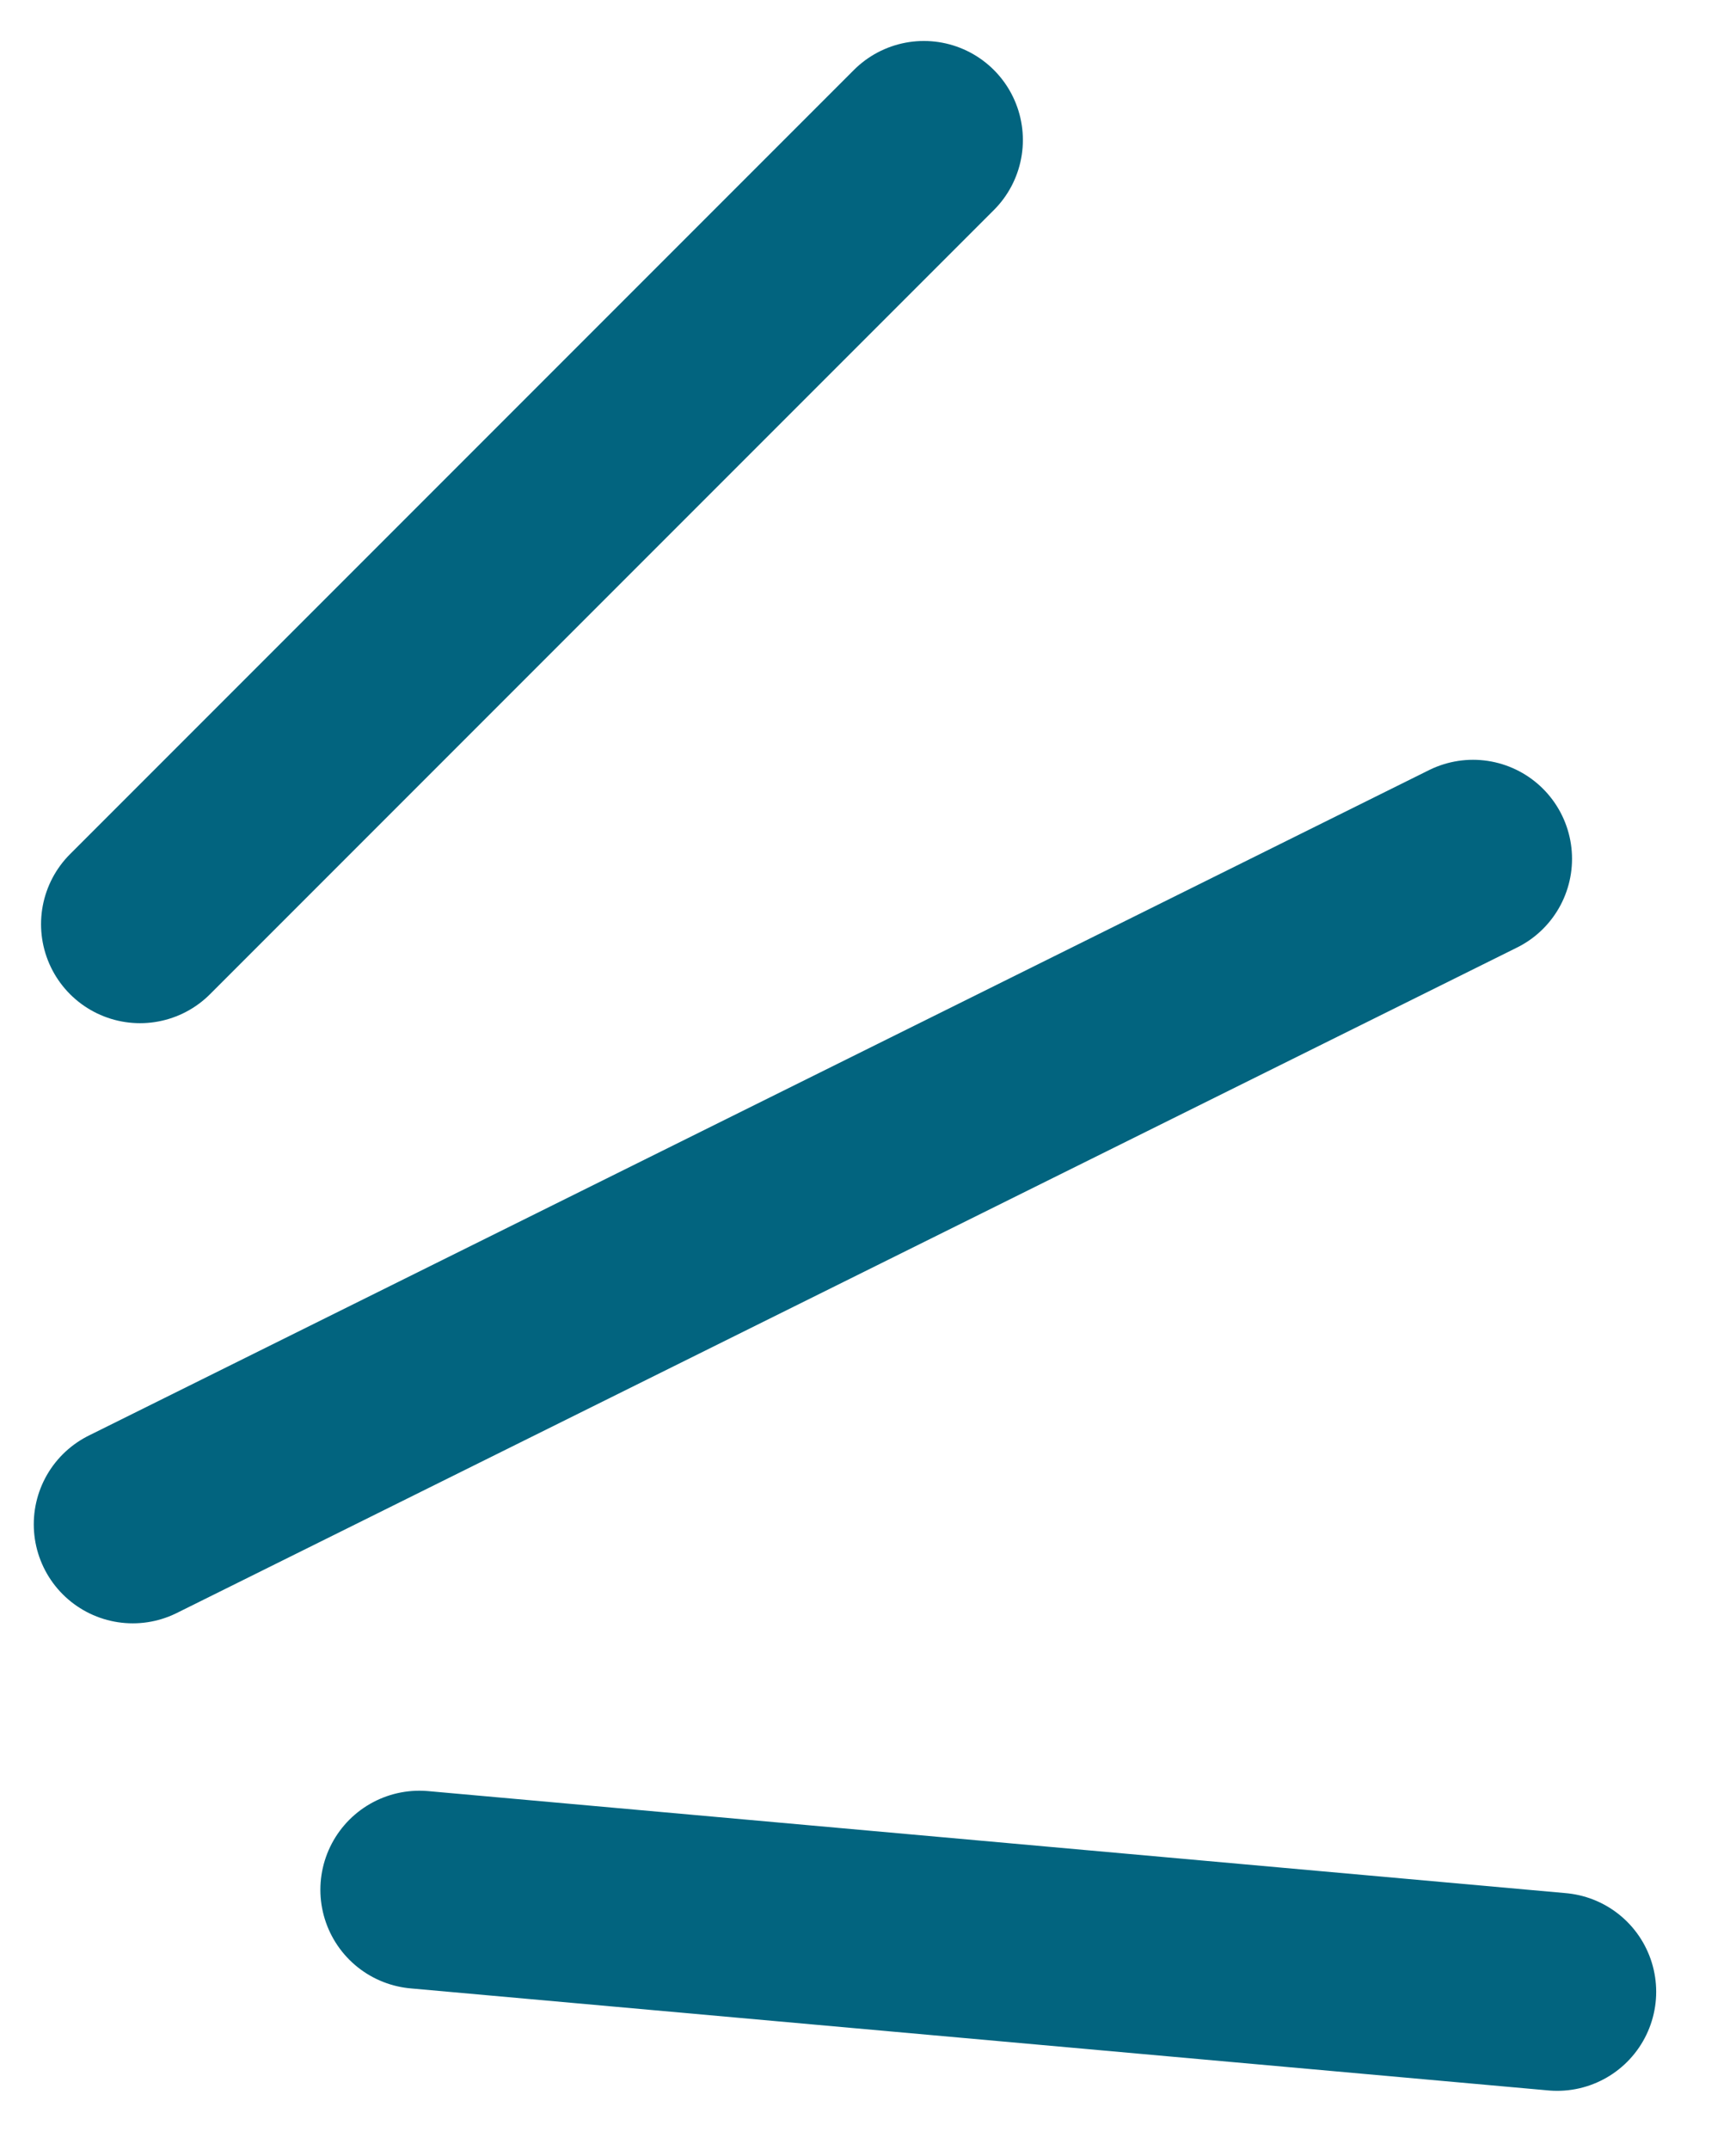
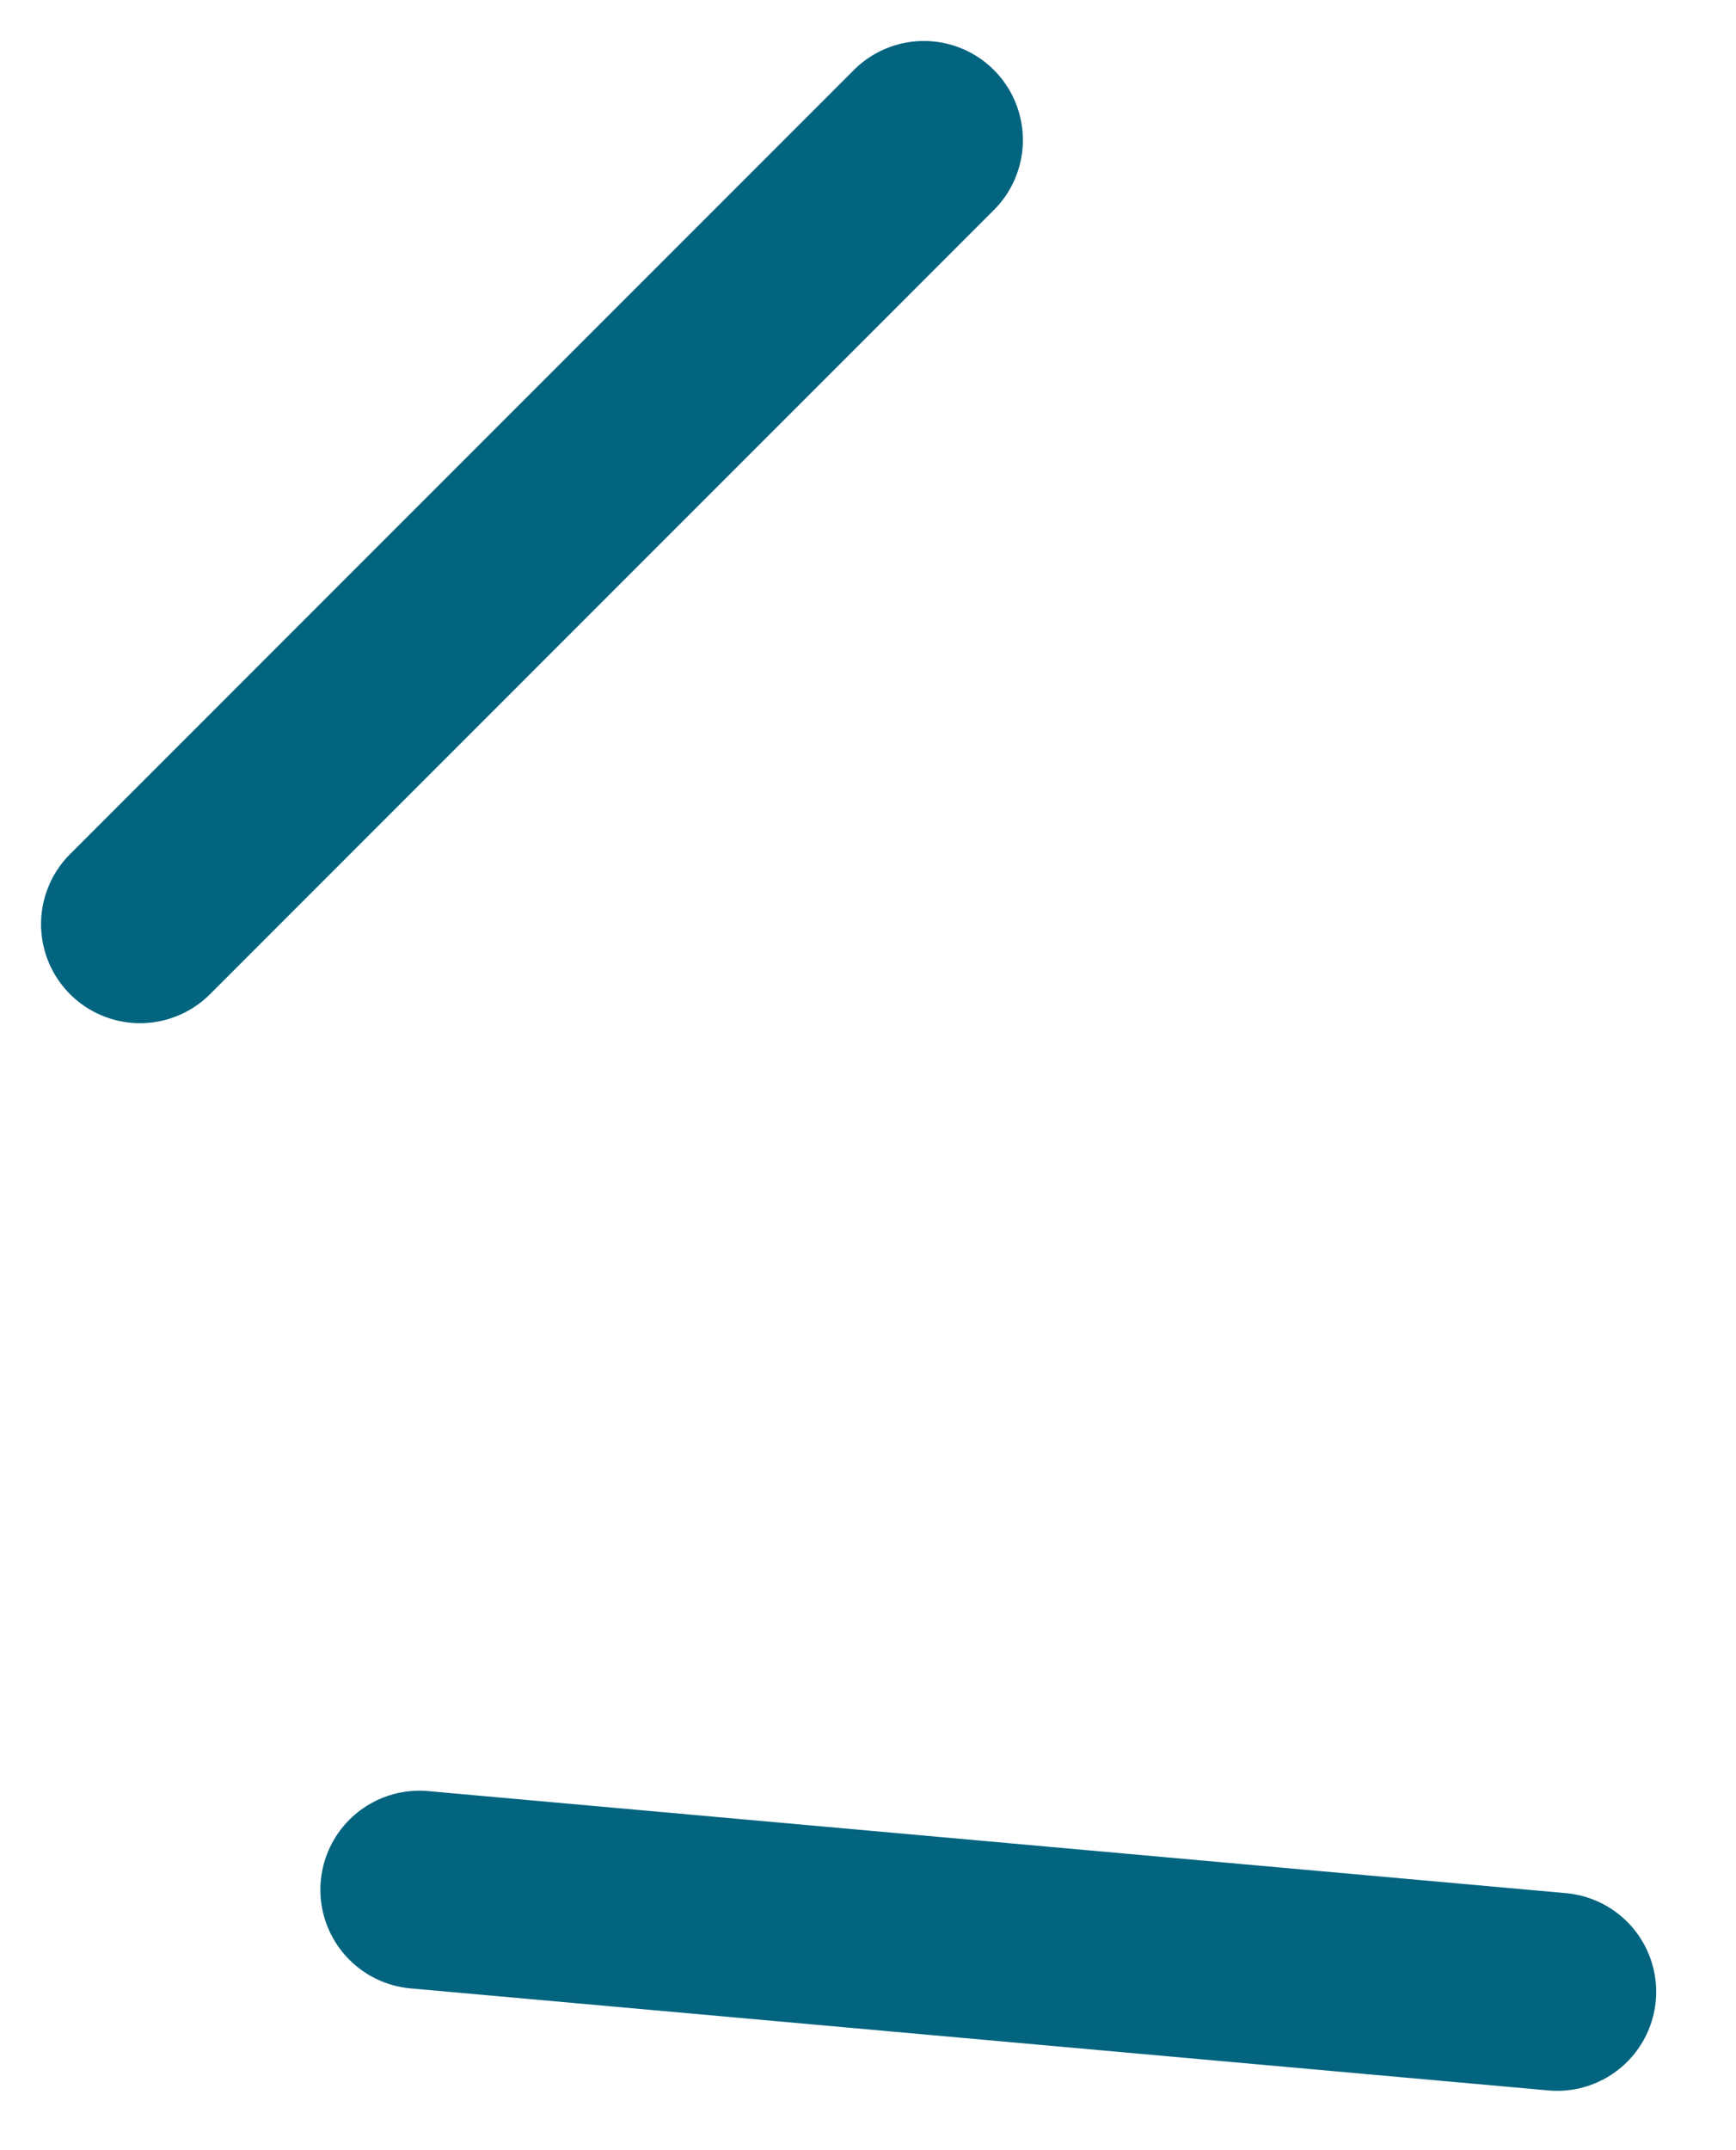
<svg xmlns="http://www.w3.org/2000/svg" width="21" height="26" viewBox="0 0 21 26" fill="none">
  <line x1="11.176" y1="1.693" x2="1.694" y2="11.175" stroke="#02647F" stroke-width="2.395" stroke-linecap="round" />
-   <line x1="17.819" y1="10.385" x2="1.606" y2="18.432" stroke="#02647F" stroke-width="2.395" stroke-linecap="round" />
  <line x1="18.837" y1="24.085" x2="5.073" y2="22.851" stroke="#02647F" stroke-width="2.395" stroke-linecap="round" />
</svg>